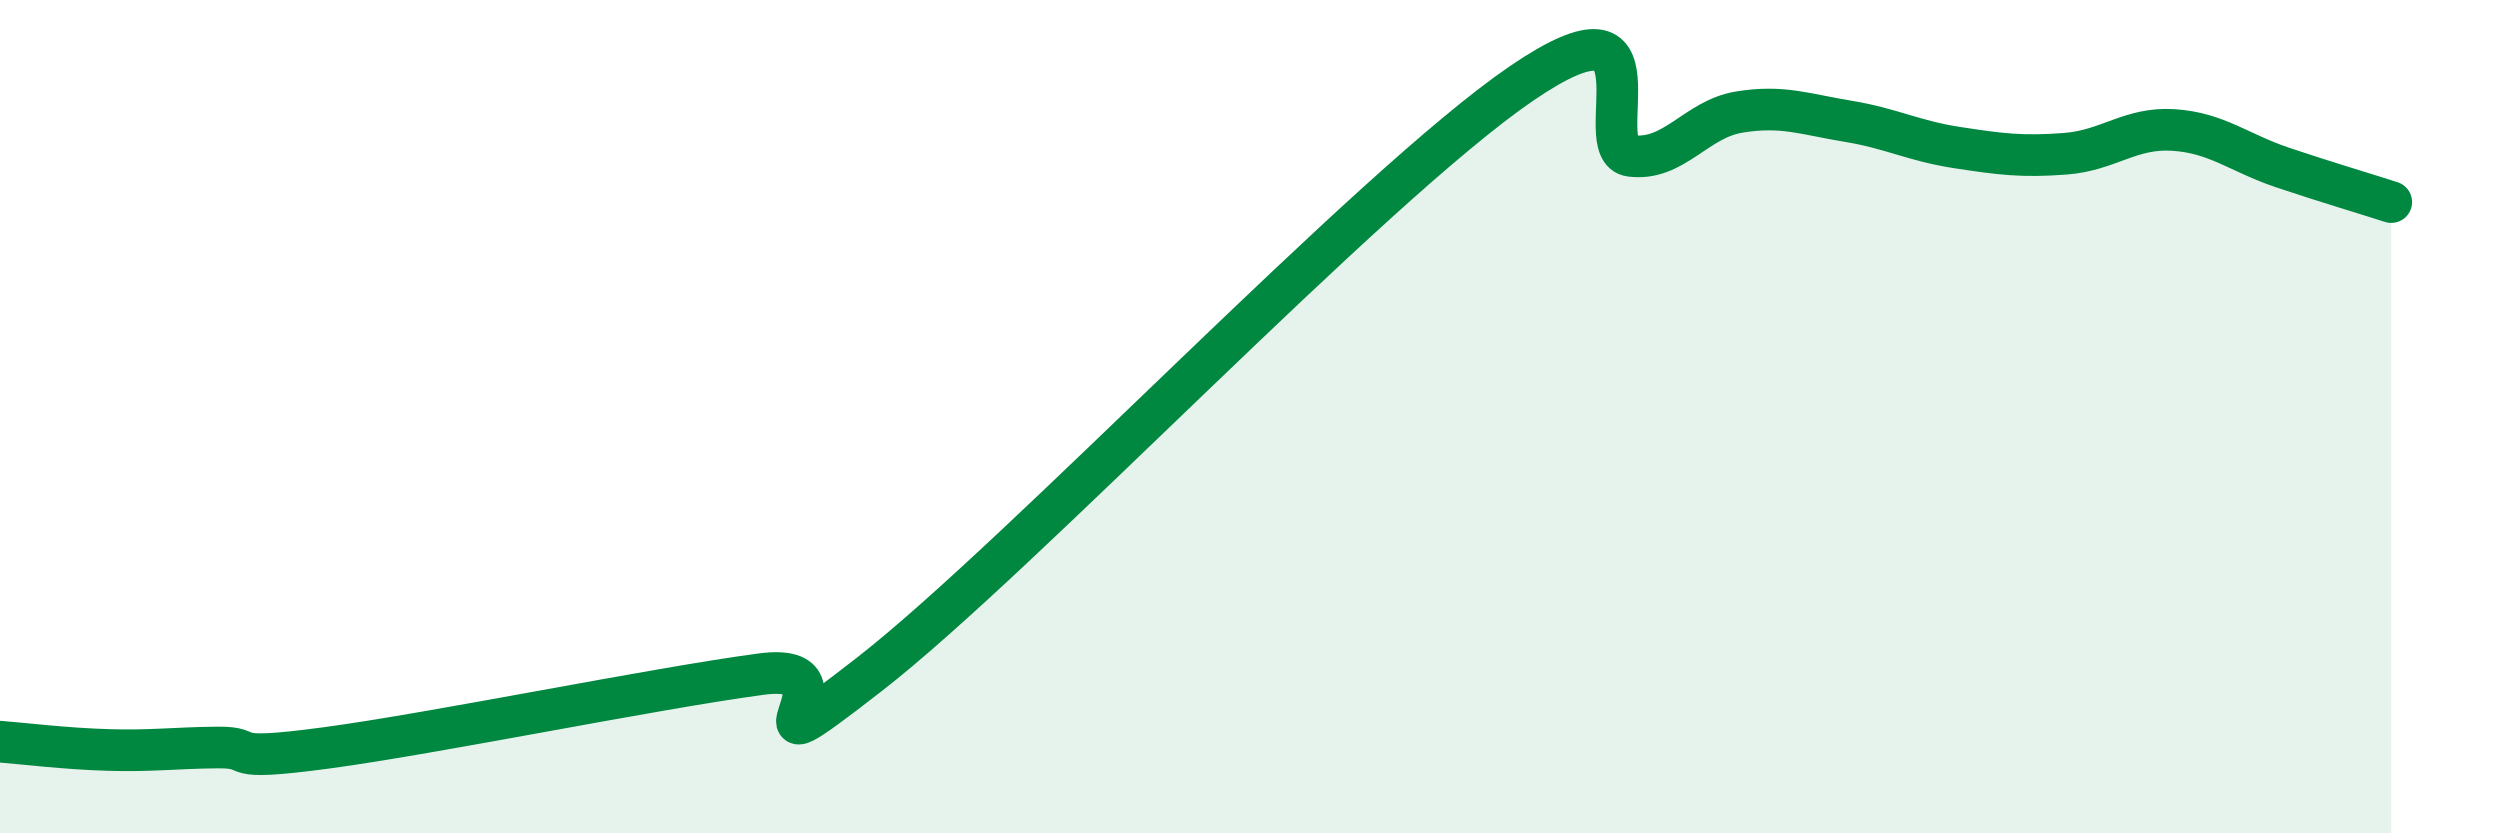
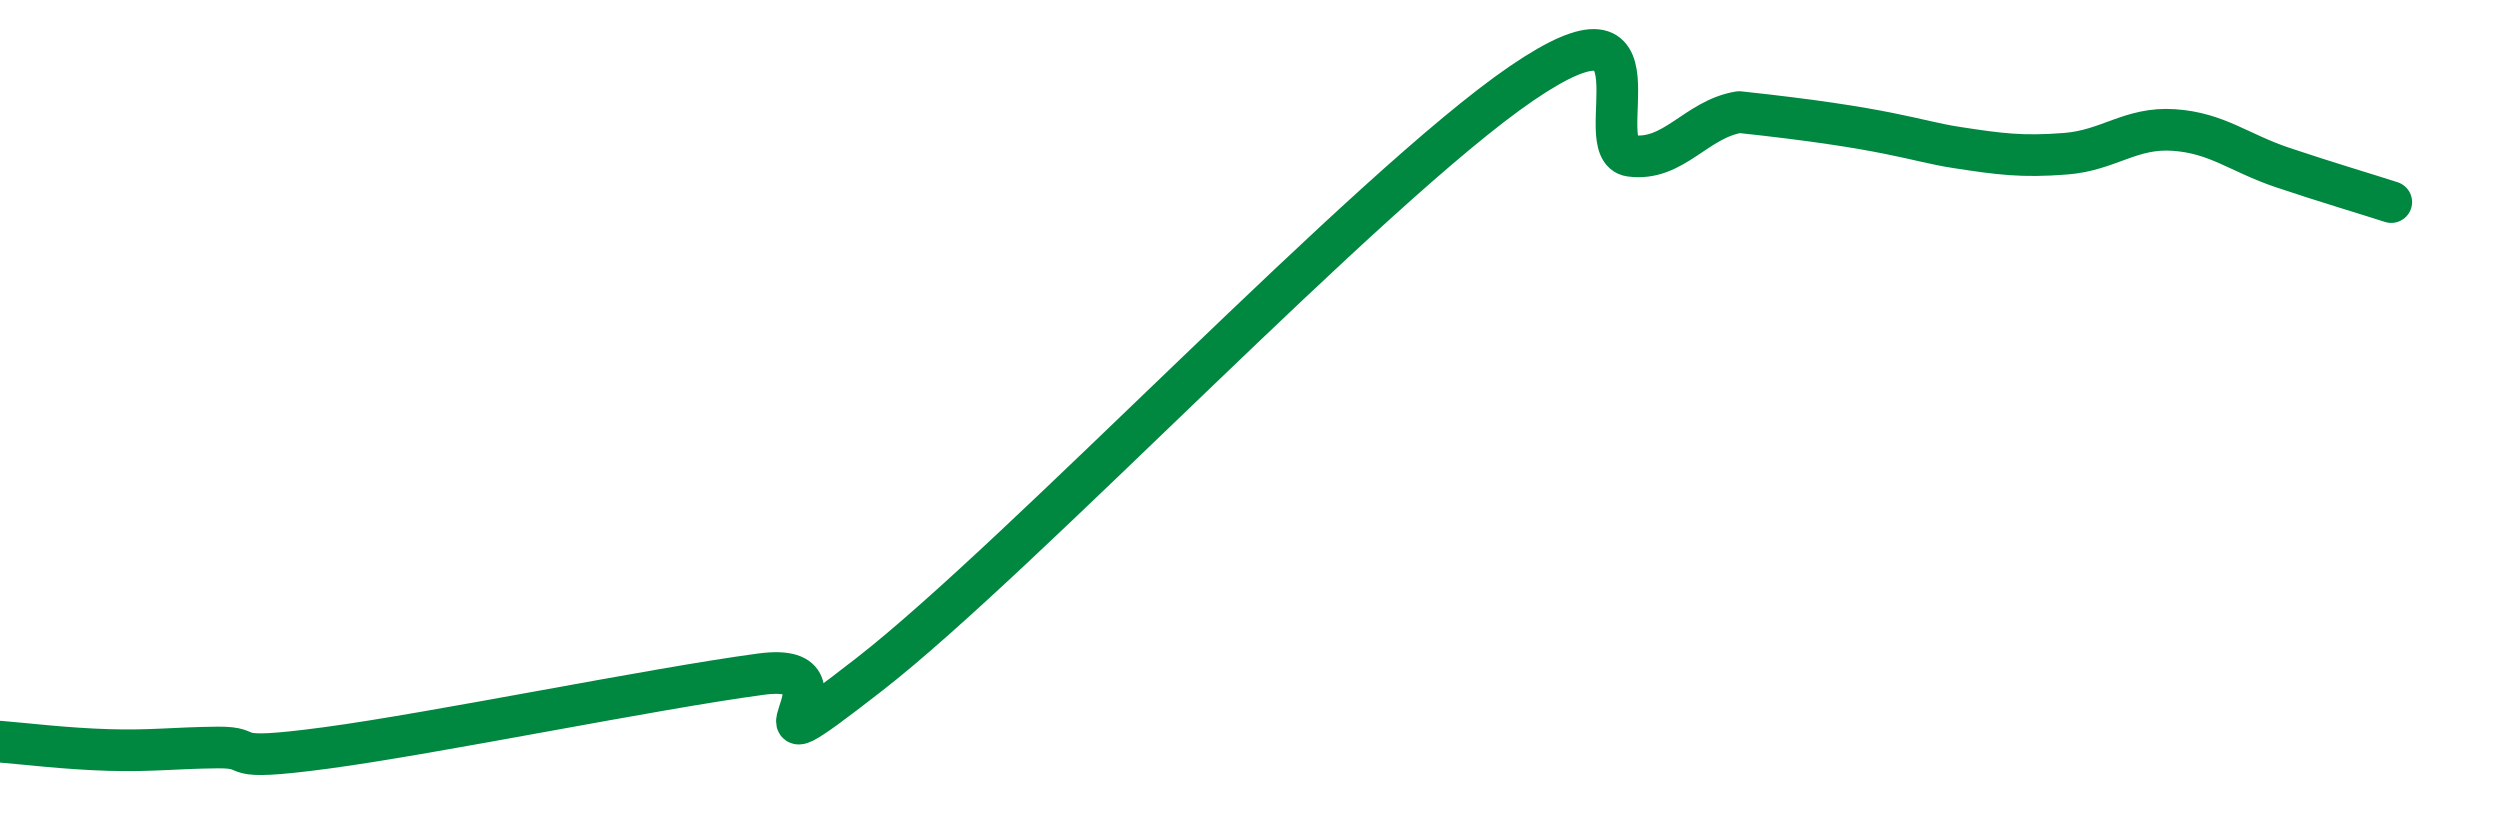
<svg xmlns="http://www.w3.org/2000/svg" width="60" height="20" viewBox="0 0 60 20">
-   <path d="M 0,17.8 C 0.52,17.84 1.57,17.97 2.61,18 C 3.65,18.03 4.18,17.95 5.22,17.94 C 6.26,17.93 5.22,18.3 7.83,17.95 C 10.44,17.6 15.65,16.53 18.26,16.18 C 20.87,15.83 17.22,19.02 20.87,16.18 C 24.52,13.34 32.87,4.49 36.52,2 C 40.17,-0.49 38.09,3.6 39.13,3.74 C 40.17,3.88 40.7,2.86 41.74,2.69 C 42.78,2.52 43.31,2.74 44.35,2.91 C 45.39,3.08 45.92,3.38 46.96,3.54 C 48,3.7 48.53,3.77 49.57,3.69 C 50.61,3.61 51.13,3.05 52.17,3.12 C 53.21,3.19 53.74,3.67 54.78,4.02 C 55.82,4.37 56.87,4.68 57.39,4.85L57.39 20L0 20Z" fill="#008740" opacity="0.1" stroke-linecap="round" stroke-linejoin="round" />
-   <path d="M 0,17.8 C 0.52,17.84 1.57,17.97 2.61,18 C 3.65,18.03 4.18,17.95 5.22,17.94 C 6.26,17.93 5.22,18.3 7.83,17.95 C 10.44,17.6 15.65,16.53 18.26,16.18 C 20.87,15.83 17.22,19.02 20.87,16.18 C 24.52,13.34 32.87,4.49 36.52,2 C 40.17,-0.49 38.09,3.6 39.13,3.74 C 40.17,3.88 40.7,2.86 41.74,2.69 C 42.78,2.52 43.31,2.74 44.35,2.91 C 45.39,3.08 45.92,3.38 46.96,3.54 C 48,3.7 48.53,3.77 49.57,3.69 C 50.61,3.61 51.13,3.05 52.17,3.12 C 53.21,3.19 53.74,3.67 54.78,4.02 C 55.82,4.37 56.87,4.68 57.39,4.85" stroke="#008740" stroke-width="1" fill="none" stroke-linecap="round" stroke-linejoin="round" />
+   <path d="M 0,17.8 C 0.52,17.84 1.57,17.97 2.61,18 C 3.65,18.03 4.18,17.95 5.22,17.94 C 6.26,17.93 5.22,18.3 7.83,17.95 C 10.44,17.6 15.65,16.53 18.26,16.18 C 20.87,15.83 17.22,19.02 20.87,16.18 C 24.52,13.34 32.87,4.49 36.52,2 C 40.17,-0.49 38.09,3.6 39.13,3.74 C 40.17,3.88 40.7,2.86 41.74,2.69 C 45.39,3.08 45.92,3.38 46.96,3.54 C 48,3.7 48.53,3.77 49.57,3.69 C 50.61,3.61 51.13,3.05 52.17,3.12 C 53.21,3.19 53.74,3.67 54.78,4.02 C 55.82,4.37 56.87,4.68 57.39,4.85" stroke="#008740" stroke-width="1" fill="none" stroke-linecap="round" stroke-linejoin="round" />
</svg>